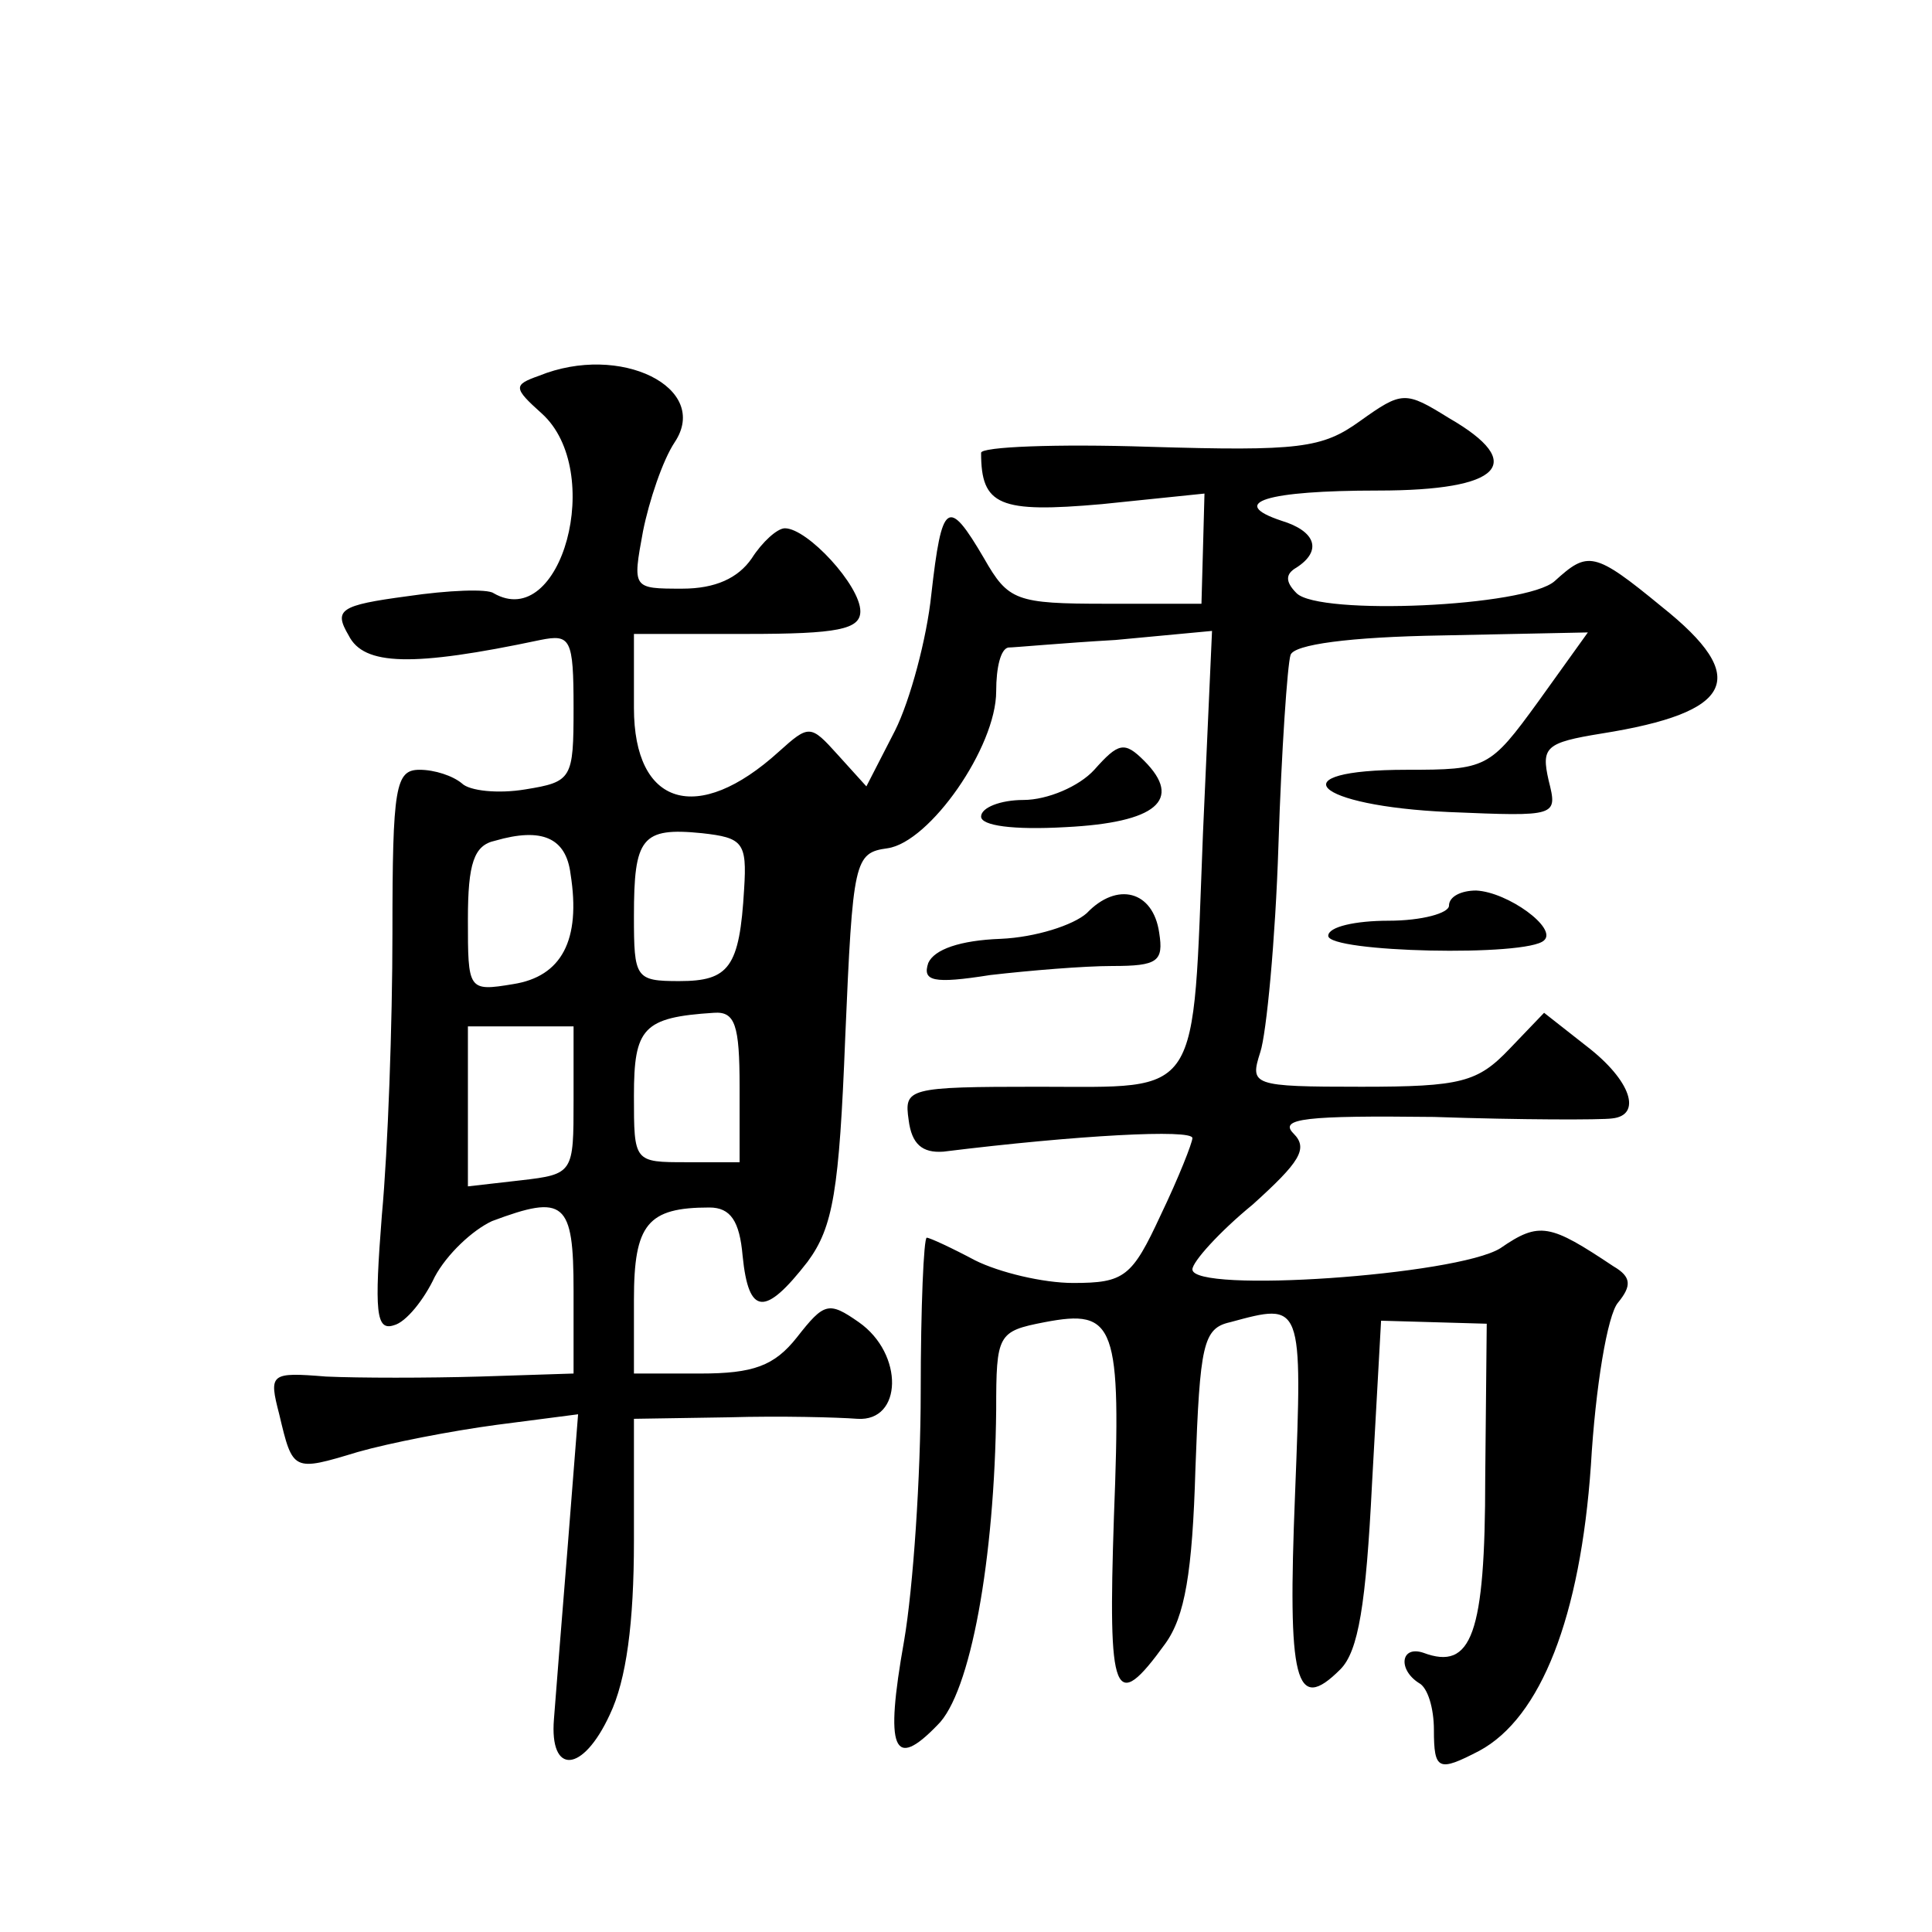
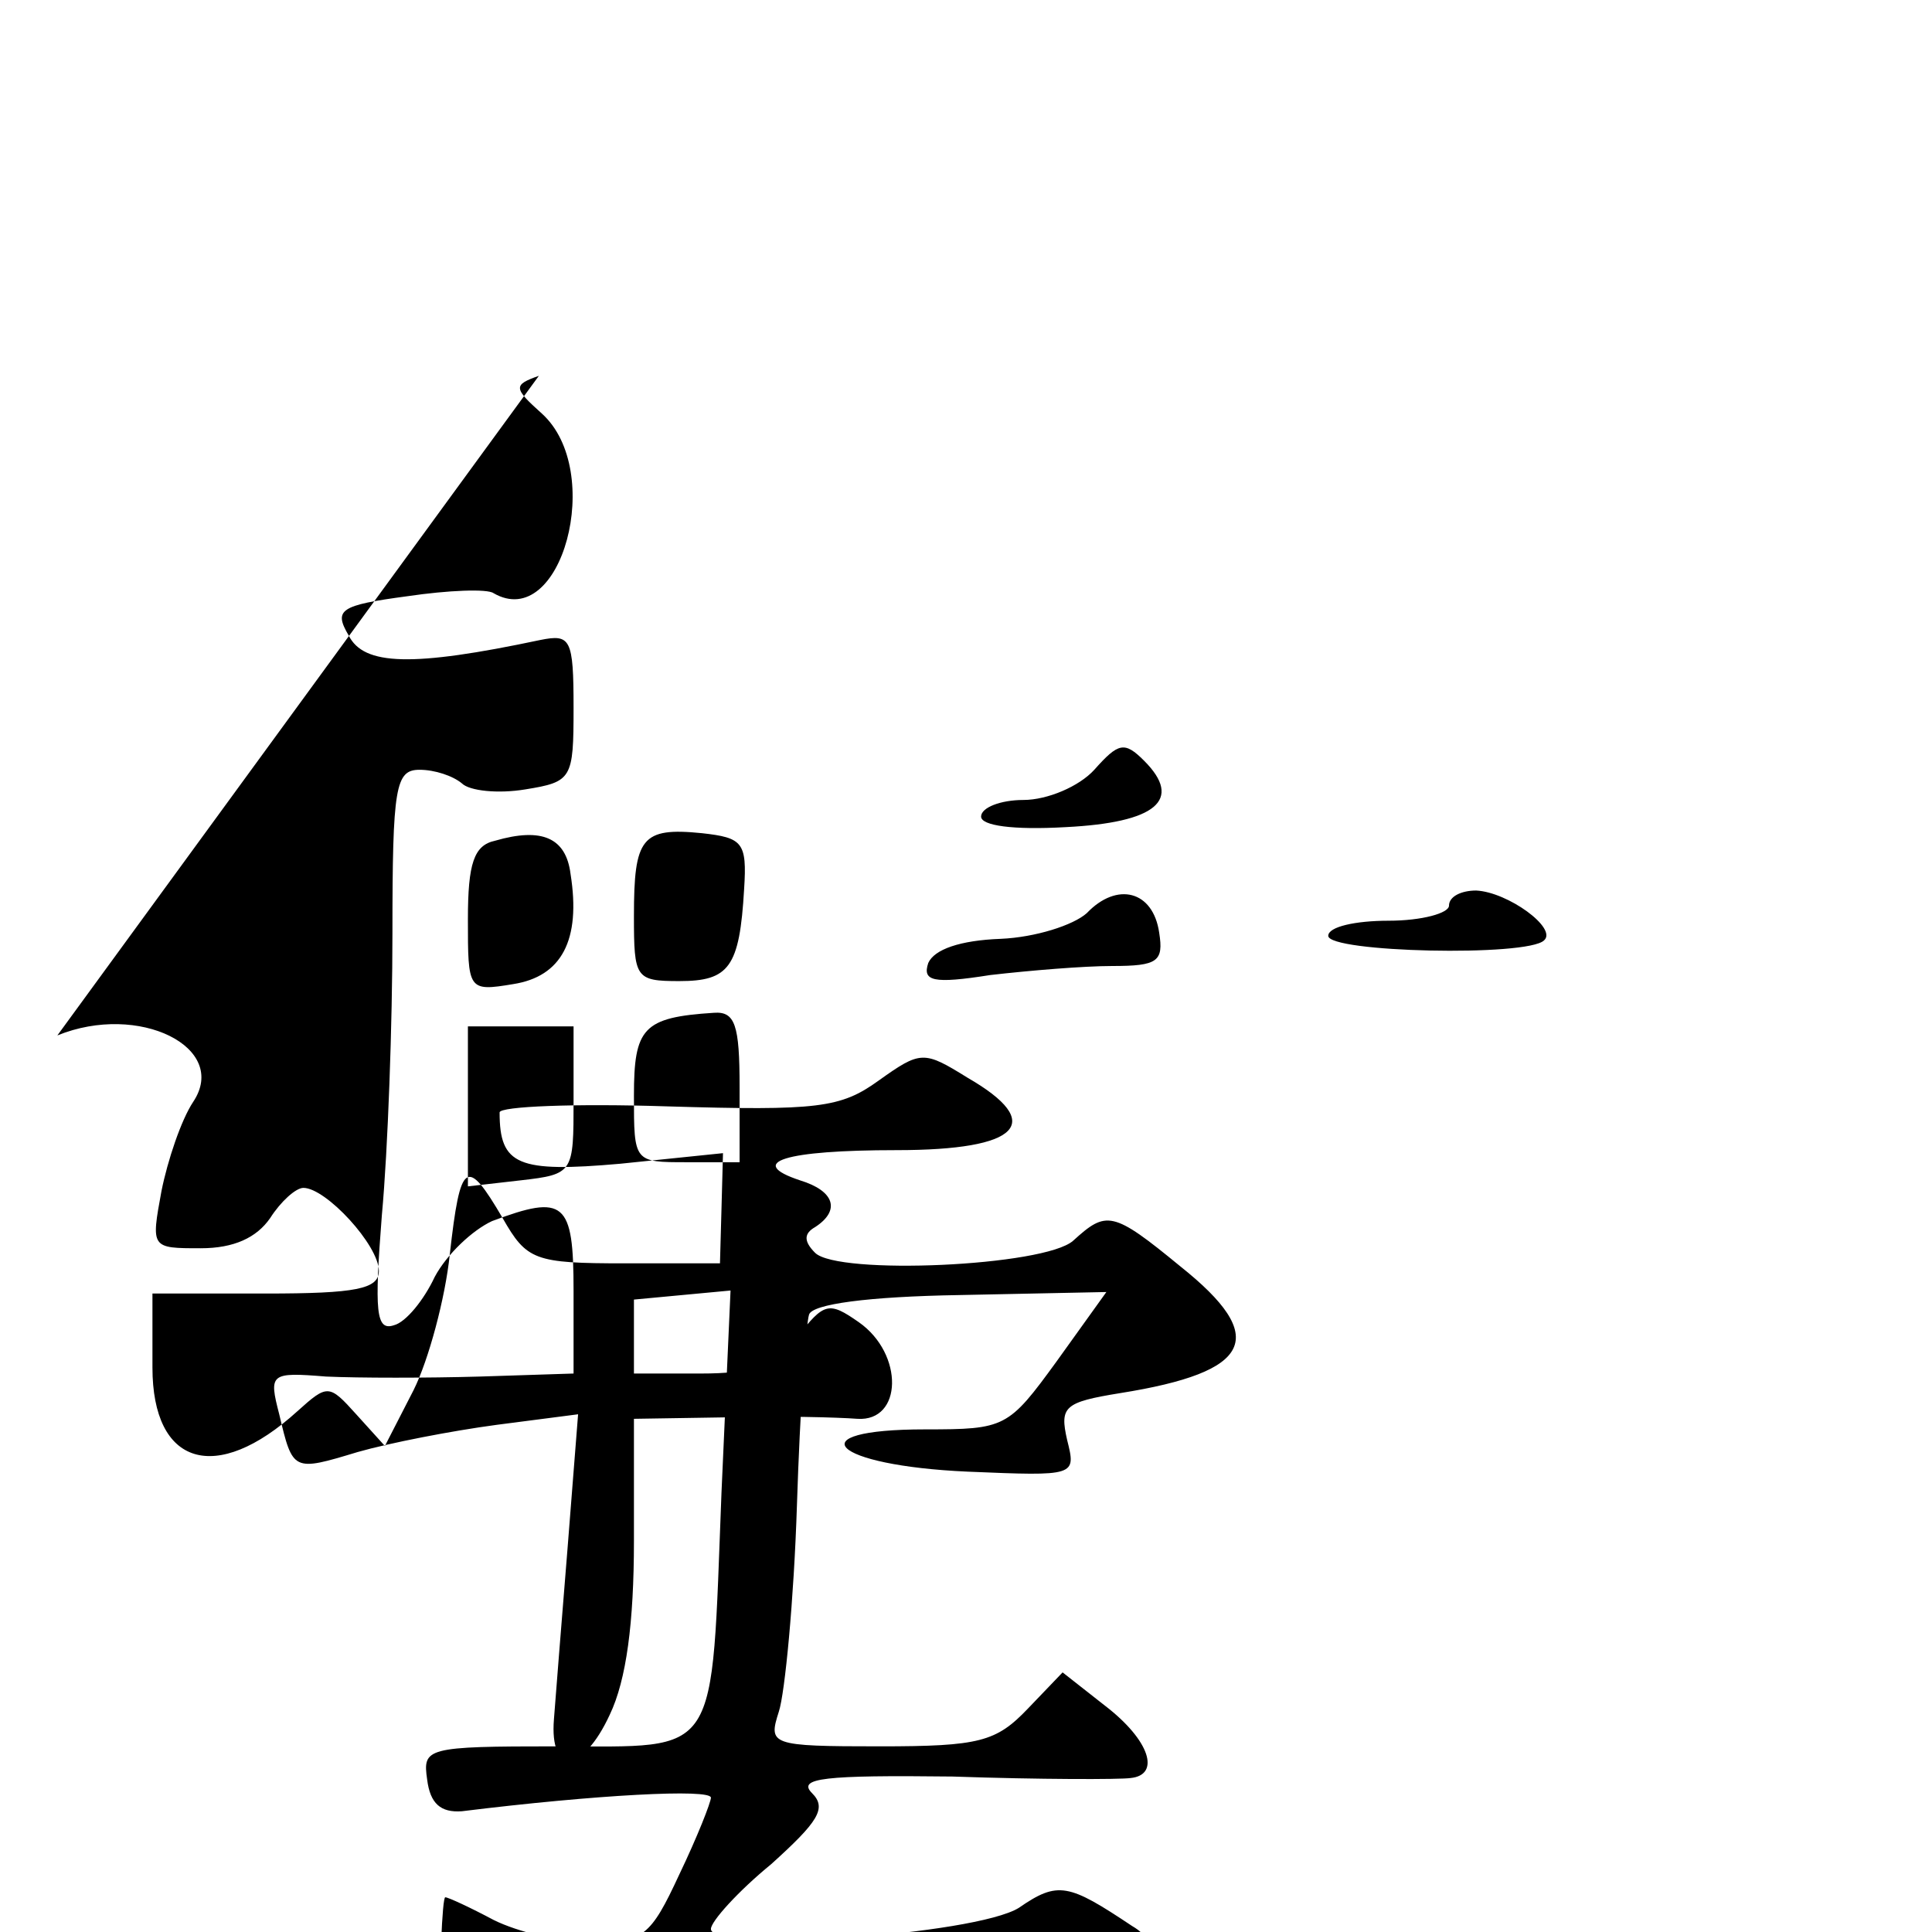
<svg xmlns="http://www.w3.org/2000/svg" version="1.0" width="128pt" height="128pt" viewBox="0 0 128 128" preserveAspectRatio="xMidYMid meet">
  <g transform="translate(0,128) scale(0.1,-0.1)" fill="#0" stroke="none">
-     <path d="M357 1031 c-17 -6 -17 -8 2 -25 42 -38 13 -145 -32 -119 -4 3 -30 2 -57 -2 -45 -6 -49 -9 -39 -26 10 -20 42 -21 127 -3 20 4 22 1 22 -45 0 -47 -1 -49 -32 -54 -18 -3 -37 -1 -42 4 -6 5 -18 9 -28 9 -16 0 -18 -11 -18 -108 0 -60 -3 -144 -7 -187 -5 -64 -4 -77 8 -73 8 2 20 17 27 32 8 15 25 31 38 37 48 18 54 13 54 -46 l0 -55 -62 -2 c-35 -1 -80 -1 -102 0 -37 3 -38 2 -31 -25 9 -38 9 -38 52 -25 21 6 62 14 92 18 l54 7 -7 -89 c-4 -49 -8 -100 -9 -113 -3 -37 19 -36 37 3 11 23 16 61 16 115 l0 81 63 1 c34 1 72 0 85 -1 30 -2 31 43 1 64 -20 14 -23 13 -41 -10 -15 -19 -29 -24 -64 -24 l-44 0 0 49 c0 50 9 61 50 61 14 0 20 -9 22 -32 4 -40 15 -40 43 -4 17 23 21 47 25 149 5 117 6 122 28 125 28 4 72 67 72 104 0 16 3 28 8 29 4 0 36 3 71 5 l64 6 -6 -134 c-7 -178 0 -168 -109 -168 -87 0 -89 -1 -86 -22 2 -16 9 -22 23 -21 89 11 165 15 165 9 0 -3 -9 -26 -21 -51 -19 -41 -24 -45 -58 -45 -20 0 -49 7 -65 15 -15 8 -30 15 -32 15 -2 0 -4 -46 -4 -102 0 -56 -5 -130 -11 -165 -13 -73 -7 -86 22 -56 22 21 38 110 39 209 0 50 1 52 32 58 47 9 51 -1 46 -129 -4 -120 0 -131 34 -84 13 18 18 47 20 116 3 82 5 93 23 97 48 13 48 14 43 -114 -5 -124 0 -146 30 -116 12 12 17 43 21 123 l6 108 35 -1 35 -1 -1 -102 c0 -104 -9 -128 -41 -116 -15 5 -17 -11 -3 -20 6 -3 10 -17 10 -31 0 -27 3 -28 30 -14 41 22 67 89 74 189 3 52 11 100 18 108 9 11 9 17 -3 24 -42 28 -49 30 -75 12 -29 -18 -204 -30 -204 -14 0 5 18 25 40 43 31 28 37 37 27 47 -10 10 8 12 93 11 58 -2 111 -2 118 -1 20 2 13 25 -17 48 l-28 22 -23 -24 c-21 -22 -32 -25 -98 -25 -73 0 -74 1 -67 23 4 12 10 74 12 137 2 63 6 120 8 126 2 7 39 12 100 13 l97 2 -33 -46 c-32 -44 -34 -45 -87 -45 -86 0 -62 -24 28 -28 72 -3 72 -3 66 21 -5 22 -2 25 35 31 88 14 99 37 40 84 -45 37 -49 37 -71 17 -19 -17 -156 -23 -171 -8 -8 8 -7 13 0 17 17 11 13 24 -10 31 -36 12 -10 20 64 20 82 0 99 18 47 48 -29 18 -31 18 -59 -2 -25 -18 -40 -20 -140 -17 -61 2 -111 0 -111 -4 0 -35 12 -40 80 -34 l68 7 -1 -37 -1 -36 -63 0 c-60 0 -65 2 -81 30 -24 41 -28 38 -35 -24 -3 -29 -14 -70 -24 -90 l-19 -37 -19 21 c-18 20 -19 20 -39 2 -54 -49 -96 -36 -96 29 l0 49 75 0 c60 0 75 3 75 15 0 17 -35 55 -50 55 -5 0 -15 -9 -22 -20 -9 -13 -24 -20 -46 -20 -33 0 -33 0 -26 38 4 20 13 47 21 59 24 36 -36 66 -90 44z m21 -330 c7 -44 -6 -68 -38 -73 -30 -5 -30 -4 -30 43 0 37 4 49 18 52 31 9 47 2 50 -22z m115 -10 c-3 -52 -10 -61 -43 -61 -29 0 -30 2 -30 43 0 52 5 59 45 55 27 -3 30 -6 28 -37z m-3 -131 l0 -50 -35 0 c-35 0 -35 0 -35 44 0 45 6 52 53 55 14 1 17 -8 17 -49z m-110 -9 c0 -48 0 -49 -35 -53 l-35 -4 0 53 0 53 35 0 35 0 0 -49z M725 770 c-10 -11 -31 -20 -47 -20 -15 0 -28 -5 -28 -11 0 -6 21 -9 56 -7 60 3 78 18 52 44 -13 13 -17 12 -33 -6z M720 675 c-9 -8 -34 -16 -57 -17 -27 -1 -44 -7 -48 -16 -4 -12 3 -14 41 -8 26 3 62 6 81 6 30 0 34 3 31 22 -4 28 -28 34 -48 13z M960 680 c0 -5 -18 -10 -40 -10 -22 0 -40 -4 -40 -10 0 -11 132 -14 143 -3 9 8 -24 32 -45 33 -10 0 -18 -4 -18 -10z" />
+     <path d="M357 1031 c-17 -6 -17 -8 2 -25 42 -38 13 -145 -32 -119 -4 3 -30 2 -57 -2 -45 -6 -49 -9 -39 -26 10 -20 42 -21 127 -3 20 4 22 1 22 -45 0 -47 -1 -49 -32 -54 -18 -3 -37 -1 -42 4 -6 5 -18 9 -28 9 -16 0 -18 -11 -18 -108 0 -60 -3 -144 -7 -187 -5 -64 -4 -77 8 -73 8 2 20 17 27 32 8 15 25 31 38 37 48 18 54 13 54 -46 l0 -55 -62 -2 c-35 -1 -80 -1 -102 0 -37 3 -38 2 -31 -25 9 -38 9 -38 52 -25 21 6 62 14 92 18 l54 7 -7 -89 c-4 -49 -8 -100 -9 -113 -3 -37 19 -36 37 3 11 23 16 61 16 115 l0 81 63 1 c34 1 72 0 85 -1 30 -2 31 43 1 64 -20 14 -23 13 -41 -10 -15 -19 -29 -24 -64 -24 l-44 0 0 49 l64 6 -6 -134 c-7 -178 0 -168 -109 -168 -87 0 -89 -1 -86 -22 2 -16 9 -22 23 -21 89 11 165 15 165 9 0 -3 -9 -26 -21 -51 -19 -41 -24 -45 -58 -45 -20 0 -49 7 -65 15 -15 8 -30 15 -32 15 -2 0 -4 -46 -4 -102 0 -56 -5 -130 -11 -165 -13 -73 -7 -86 22 -56 22 21 38 110 39 209 0 50 1 52 32 58 47 9 51 -1 46 -129 -4 -120 0 -131 34 -84 13 18 18 47 20 116 3 82 5 93 23 97 48 13 48 14 43 -114 -5 -124 0 -146 30 -116 12 12 17 43 21 123 l6 108 35 -1 35 -1 -1 -102 c0 -104 -9 -128 -41 -116 -15 5 -17 -11 -3 -20 6 -3 10 -17 10 -31 0 -27 3 -28 30 -14 41 22 67 89 74 189 3 52 11 100 18 108 9 11 9 17 -3 24 -42 28 -49 30 -75 12 -29 -18 -204 -30 -204 -14 0 5 18 25 40 43 31 28 37 37 27 47 -10 10 8 12 93 11 58 -2 111 -2 118 -1 20 2 13 25 -17 48 l-28 22 -23 -24 c-21 -22 -32 -25 -98 -25 -73 0 -74 1 -67 23 4 12 10 74 12 137 2 63 6 120 8 126 2 7 39 12 100 13 l97 2 -33 -46 c-32 -44 -34 -45 -87 -45 -86 0 -62 -24 28 -28 72 -3 72 -3 66 21 -5 22 -2 25 35 31 88 14 99 37 40 84 -45 37 -49 37 -71 17 -19 -17 -156 -23 -171 -8 -8 8 -7 13 0 17 17 11 13 24 -10 31 -36 12 -10 20 64 20 82 0 99 18 47 48 -29 18 -31 18 -59 -2 -25 -18 -40 -20 -140 -17 -61 2 -111 0 -111 -4 0 -35 12 -40 80 -34 l68 7 -1 -37 -1 -36 -63 0 c-60 0 -65 2 -81 30 -24 41 -28 38 -35 -24 -3 -29 -14 -70 -24 -90 l-19 -37 -19 21 c-18 20 -19 20 -39 2 -54 -49 -96 -36 -96 29 l0 49 75 0 c60 0 75 3 75 15 0 17 -35 55 -50 55 -5 0 -15 -9 -22 -20 -9 -13 -24 -20 -46 -20 -33 0 -33 0 -26 38 4 20 13 47 21 59 24 36 -36 66 -90 44z m21 -330 c7 -44 -6 -68 -38 -73 -30 -5 -30 -4 -30 43 0 37 4 49 18 52 31 9 47 2 50 -22z m115 -10 c-3 -52 -10 -61 -43 -61 -29 0 -30 2 -30 43 0 52 5 59 45 55 27 -3 30 -6 28 -37z m-3 -131 l0 -50 -35 0 c-35 0 -35 0 -35 44 0 45 6 52 53 55 14 1 17 -8 17 -49z m-110 -9 c0 -48 0 -49 -35 -53 l-35 -4 0 53 0 53 35 0 35 0 0 -49z M725 770 c-10 -11 -31 -20 -47 -20 -15 0 -28 -5 -28 -11 0 -6 21 -9 56 -7 60 3 78 18 52 44 -13 13 -17 12 -33 -6z M720 675 c-9 -8 -34 -16 -57 -17 -27 -1 -44 -7 -48 -16 -4 -12 3 -14 41 -8 26 3 62 6 81 6 30 0 34 3 31 22 -4 28 -28 34 -48 13z M960 680 c0 -5 -18 -10 -40 -10 -22 0 -40 -4 -40 -10 0 -11 132 -14 143 -3 9 8 -24 32 -45 33 -10 0 -18 -4 -18 -10z" />
  </g>
</svg>